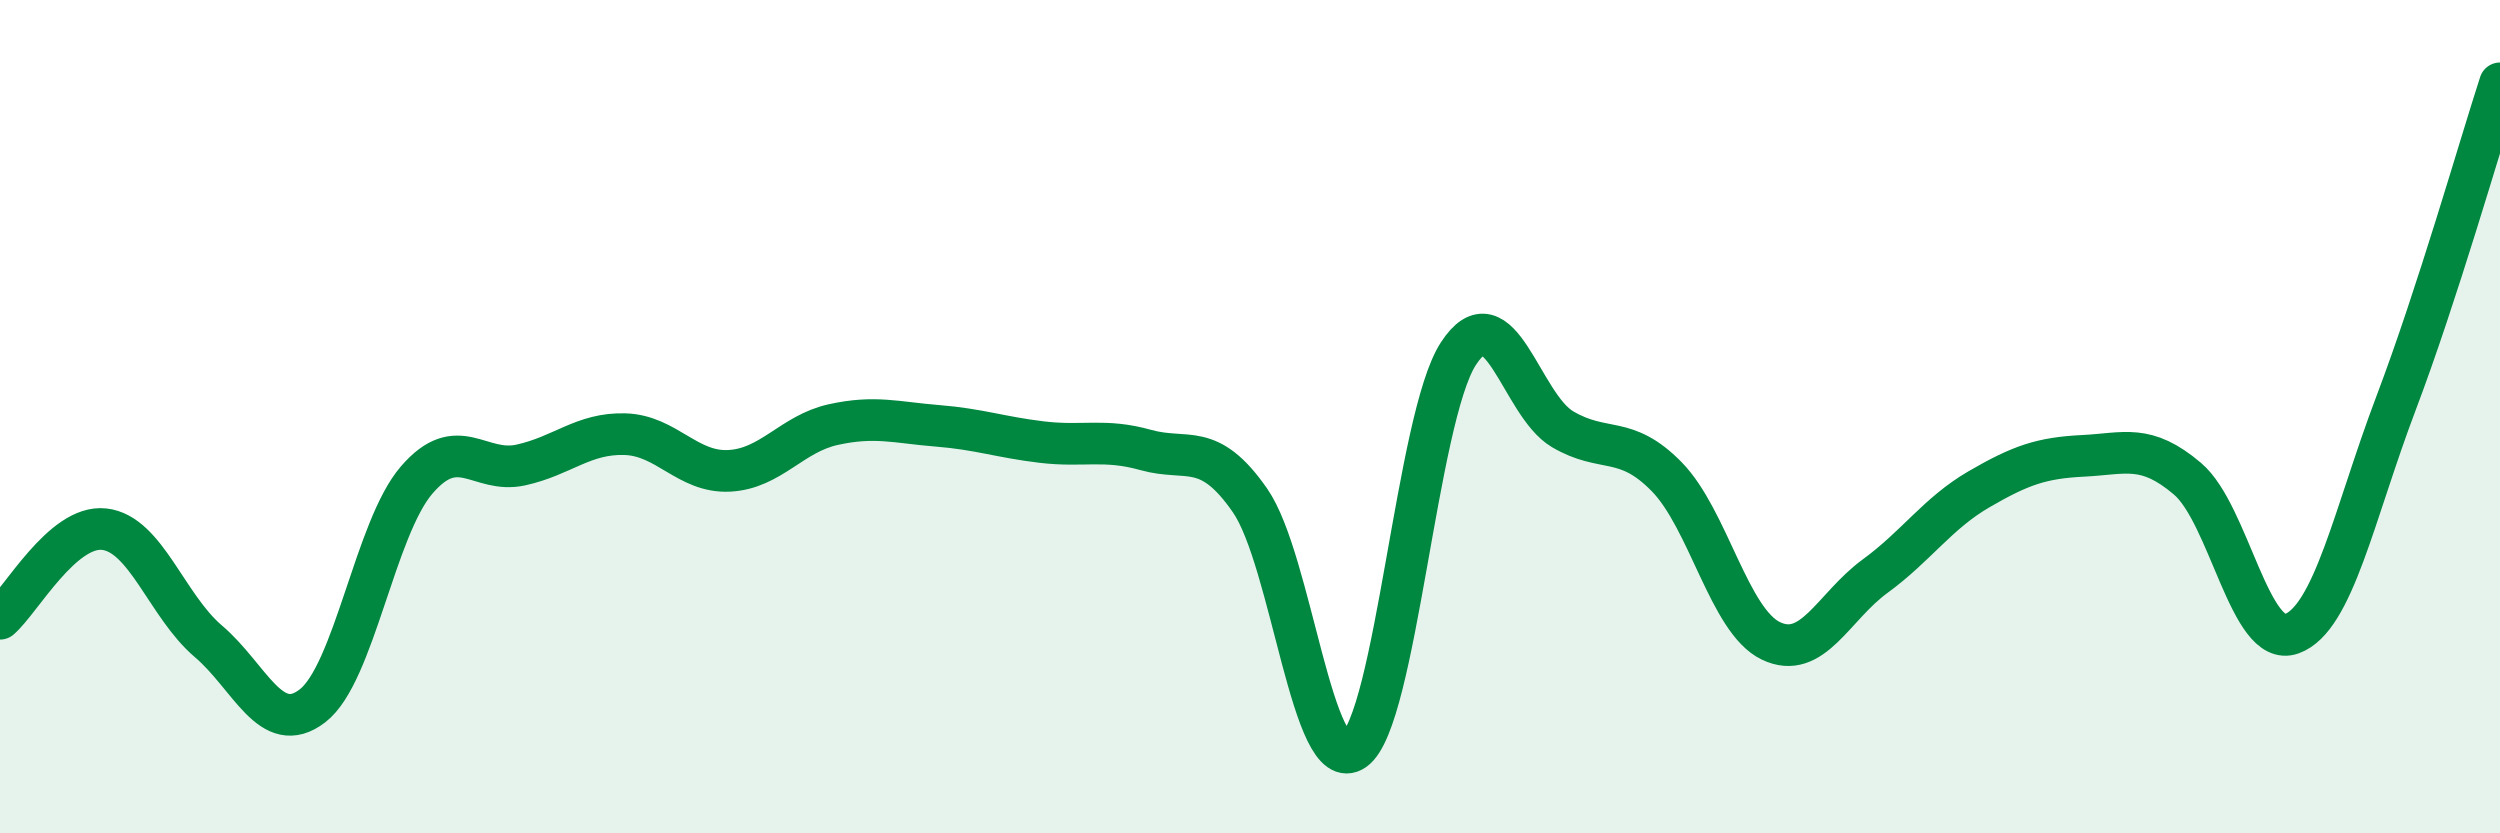
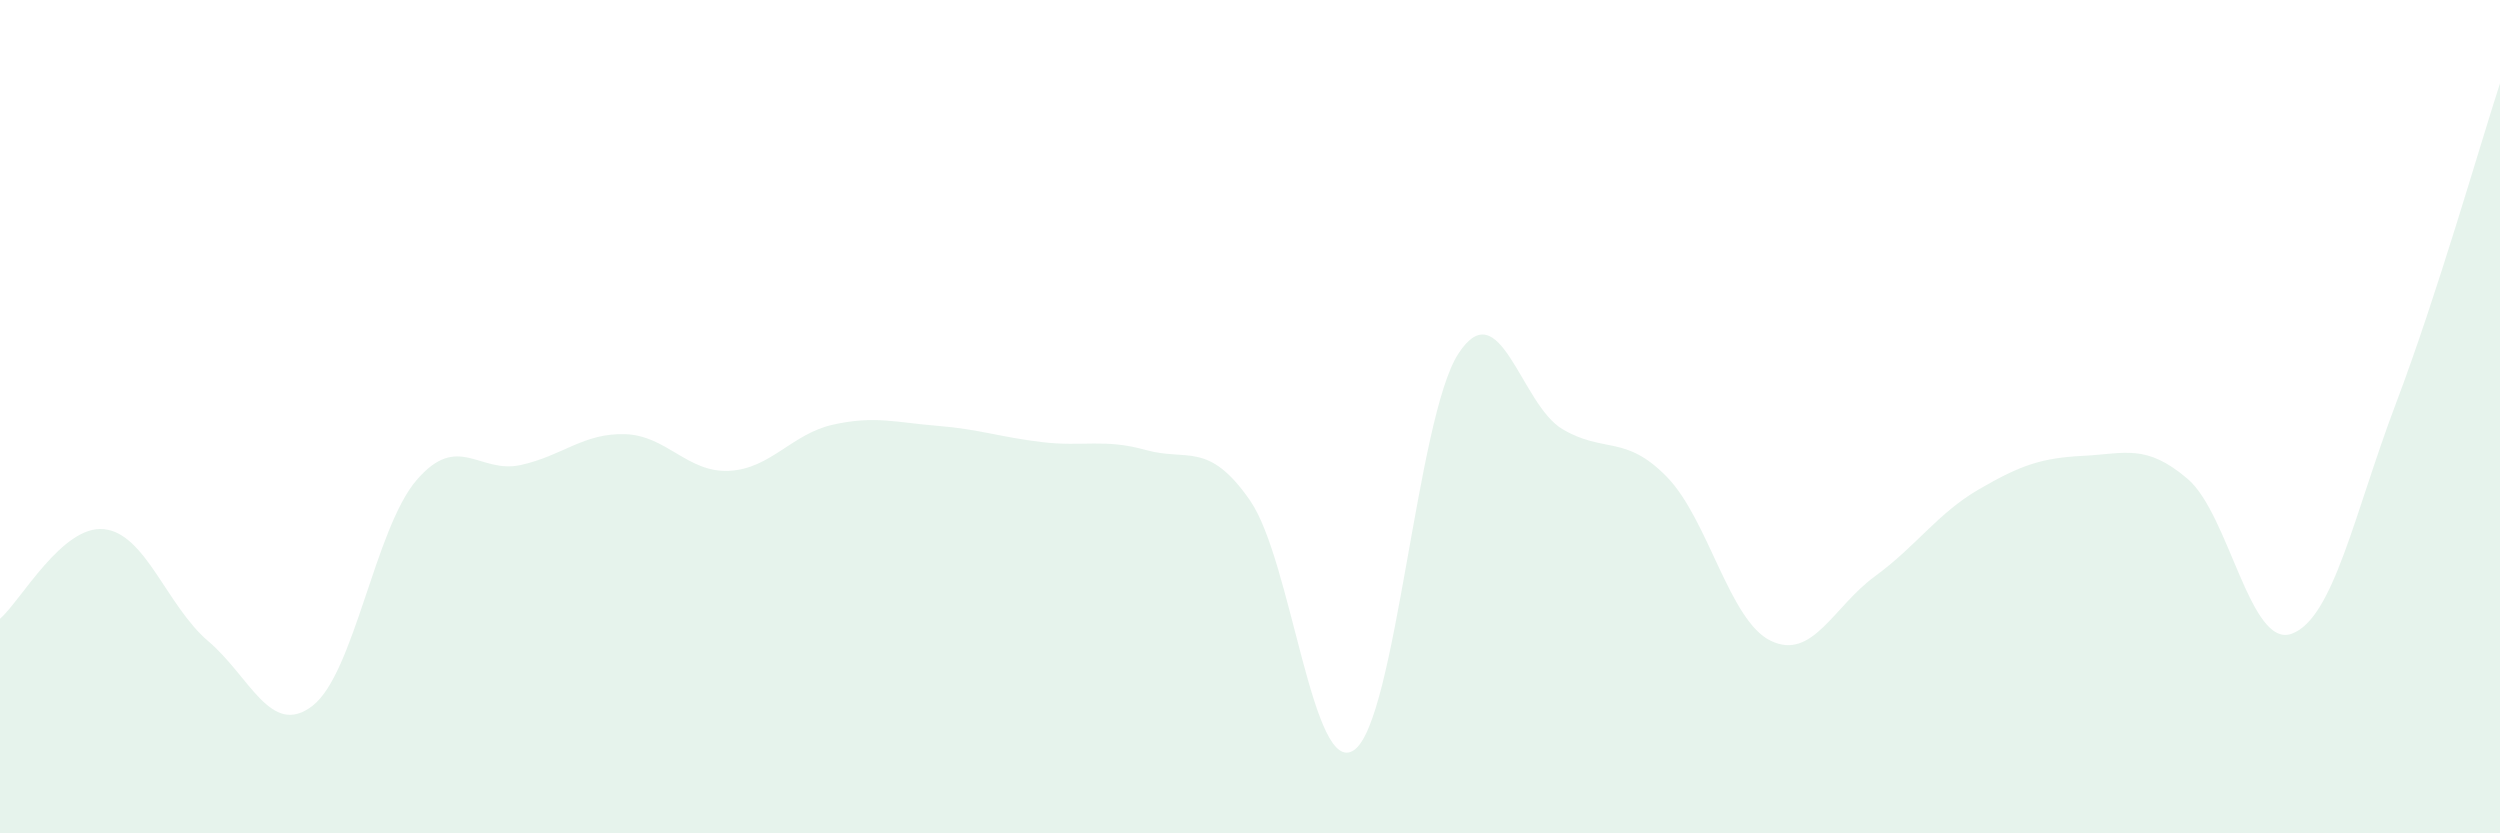
<svg xmlns="http://www.w3.org/2000/svg" width="60" height="20" viewBox="0 0 60 20">
  <path d="M 0,14.85 C 0.5,14.42 1.5,12.59 2.5,12.7 C 3.5,12.81 4,14.54 5,15.39 C 6,16.24 6.5,17.71 7.5,16.94 C 8.5,16.17 9,12.68 10,11.52 C 11,10.36 11.5,11.38 12.5,11.16 C 13.5,10.94 14,10.39 15,10.42 C 16,10.45 16.5,11.35 17.5,11.3 C 18.5,11.25 19,10.41 20,10.19 C 21,9.97 21.5,10.14 22.5,10.22 C 23.5,10.3 24,10.49 25,10.61 C 26,10.73 26.5,10.52 27.5,10.8 C 28.5,11.08 29,10.57 30,12.01 C 31,13.45 31.5,18.7 32.5,18 C 33.5,17.3 34,10.03 35,8.49 C 36,6.95 36.5,9.71 37.5,10.3 C 38.5,10.89 39,10.42 40,11.44 C 41,12.46 41.5,14.9 42.5,15.38 C 43.5,15.86 44,14.56 45,13.83 C 46,13.1 46.5,12.32 47.5,11.74 C 48.5,11.16 49,10.99 50,10.94 C 51,10.89 51.5,10.64 52.5,11.49 C 53.5,12.34 54,15.57 55,15.21 C 56,14.85 56.5,12.33 57.5,9.69 C 58.5,7.05 59.5,3.54 60,2L60 20L0 20Z" fill="#008740" opacity="0.1" stroke-linecap="round" stroke-linejoin="round" />
-   <path d="M 0,14.85 C 0.5,14.42 1.5,12.59 2.5,12.7 C 3.5,12.81 4,14.54 5,15.39 C 6,16.24 6.5,17.71 7.5,16.94 C 8.5,16.17 9,12.68 10,11.52 C 11,10.36 11.5,11.38 12.5,11.16 C 13.5,10.94 14,10.39 15,10.42 C 16,10.45 16.5,11.35 17.5,11.3 C 18.5,11.25 19,10.41 20,10.19 C 21,9.97 21.5,10.14 22.5,10.22 C 23.5,10.3 24,10.49 25,10.61 C 26,10.73 26.5,10.52 27.5,10.8 C 28.5,11.08 29,10.57 30,12.01 C 31,13.45 31.5,18.7 32.5,18 C 33.5,17.3 34,10.03 35,8.49 C 36,6.95 36.5,9.71 37.5,10.3 C 38.5,10.89 39,10.42 40,11.44 C 41,12.46 41.5,14.9 42.5,15.38 C 43.5,15.86 44,14.56 45,13.83 C 46,13.1 46.5,12.32 47.5,11.74 C 48.5,11.16 49,10.99 50,10.94 C 51,10.89 51.5,10.64 52.5,11.49 C 53.5,12.34 54,15.57 55,15.21 C 56,14.85 56.5,12.33 57.5,9.69 C 58.5,7.05 59.5,3.54 60,2" stroke="#008740" stroke-width="1" fill="none" stroke-linecap="round" stroke-linejoin="round" />
</svg>